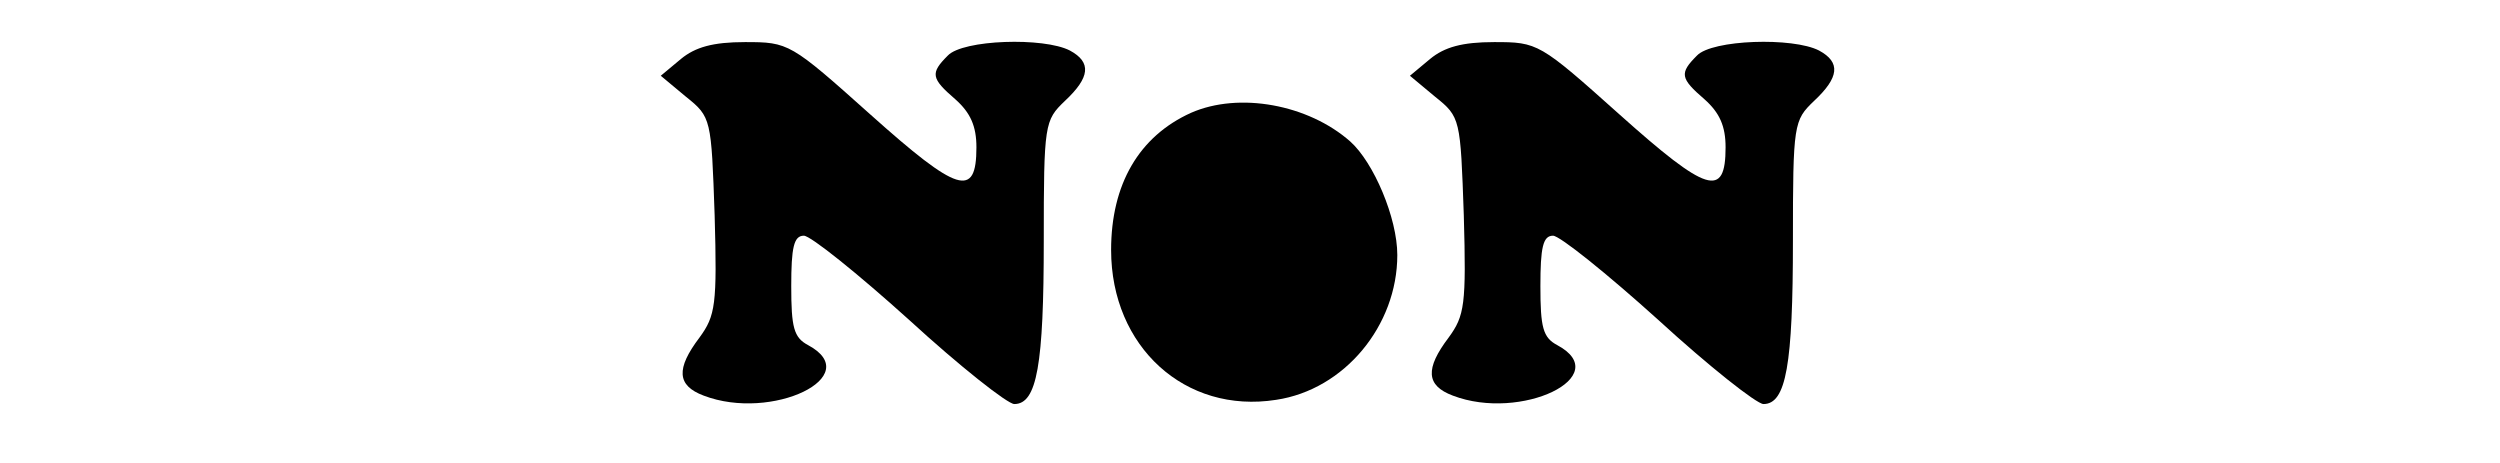
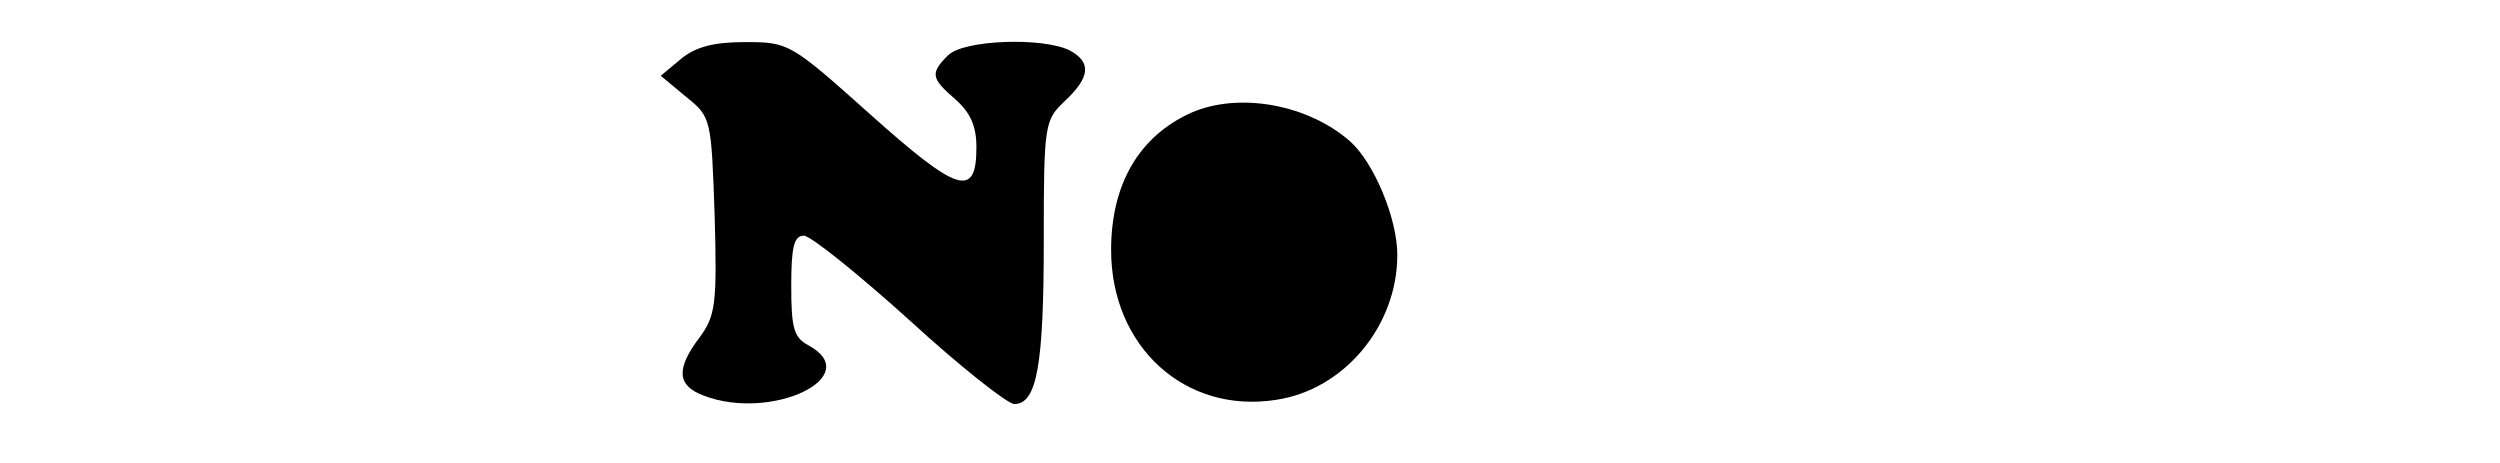
<svg xmlns="http://www.w3.org/2000/svg" version="1.0" width="297pt" height="55pt" viewBox="0 0 297 55" preserveAspectRatio="xMidYMid meet">
  <g transform="translate(0,55) scale(0.1,-0.1)" fill="#000000" stroke="none">
    <path d="M809 480 l-24 -20 30 -25 c30 -24 30 -26 34 -141 3 -106 1 -119 -18 -145 -28 -37 -27 -57 5 -69 81 -31 193 23 124 60 -17 9 -20 21 -20 70 0 46 3 60 15 60 8 0 64 -45 125 -100 60 -55 117 -100 125 -100 27 0 35 47 35 194 0 139 1 143 25 166 30 28 32 46 6 60 -31 16 -127 13 -145 -6 -21 -21 -20 -27 9 -52 18 -16 25 -32 25 -57 0 -61 -22 -54 -126 39 -95 85 -97 86 -149 86 -38 0 -59 -6 -76 -20z" />
-     <path d="M1699 480 l-24 -20 30 -25 c30 -24 30 -26 34 -141 3 -106 1 -119 -18 -145 -28 -37 -27 -57 5 -69 81 -31 193 23 124 60 -17 9 -20 21 -20 70 0 46 3 60 15 60 8 0 64 -45 125 -100 60 -55 117 -100 125 -100 27 0 35 47 35 194 0 139 1 143 25 166 30 28 32 46 6 60 -31 16 -127 13 -145 -6 -21 -21 -20 -27 9 -52 18 -16 25 -32 25 -57 0 -61 -22 -54 -126 39 -95 85 -97 86 -149 86 -38 0 -59 -6 -76 -20z" />
    <path d="M1415 416 c-62 -28 -95 -85 -95 -163 0 -115 88 -195 196 -178 81 12 144 88 144 172 0 44 -28 110 -56 135 -50 44 -132 59 -189 34z" />
  </g>
</svg>